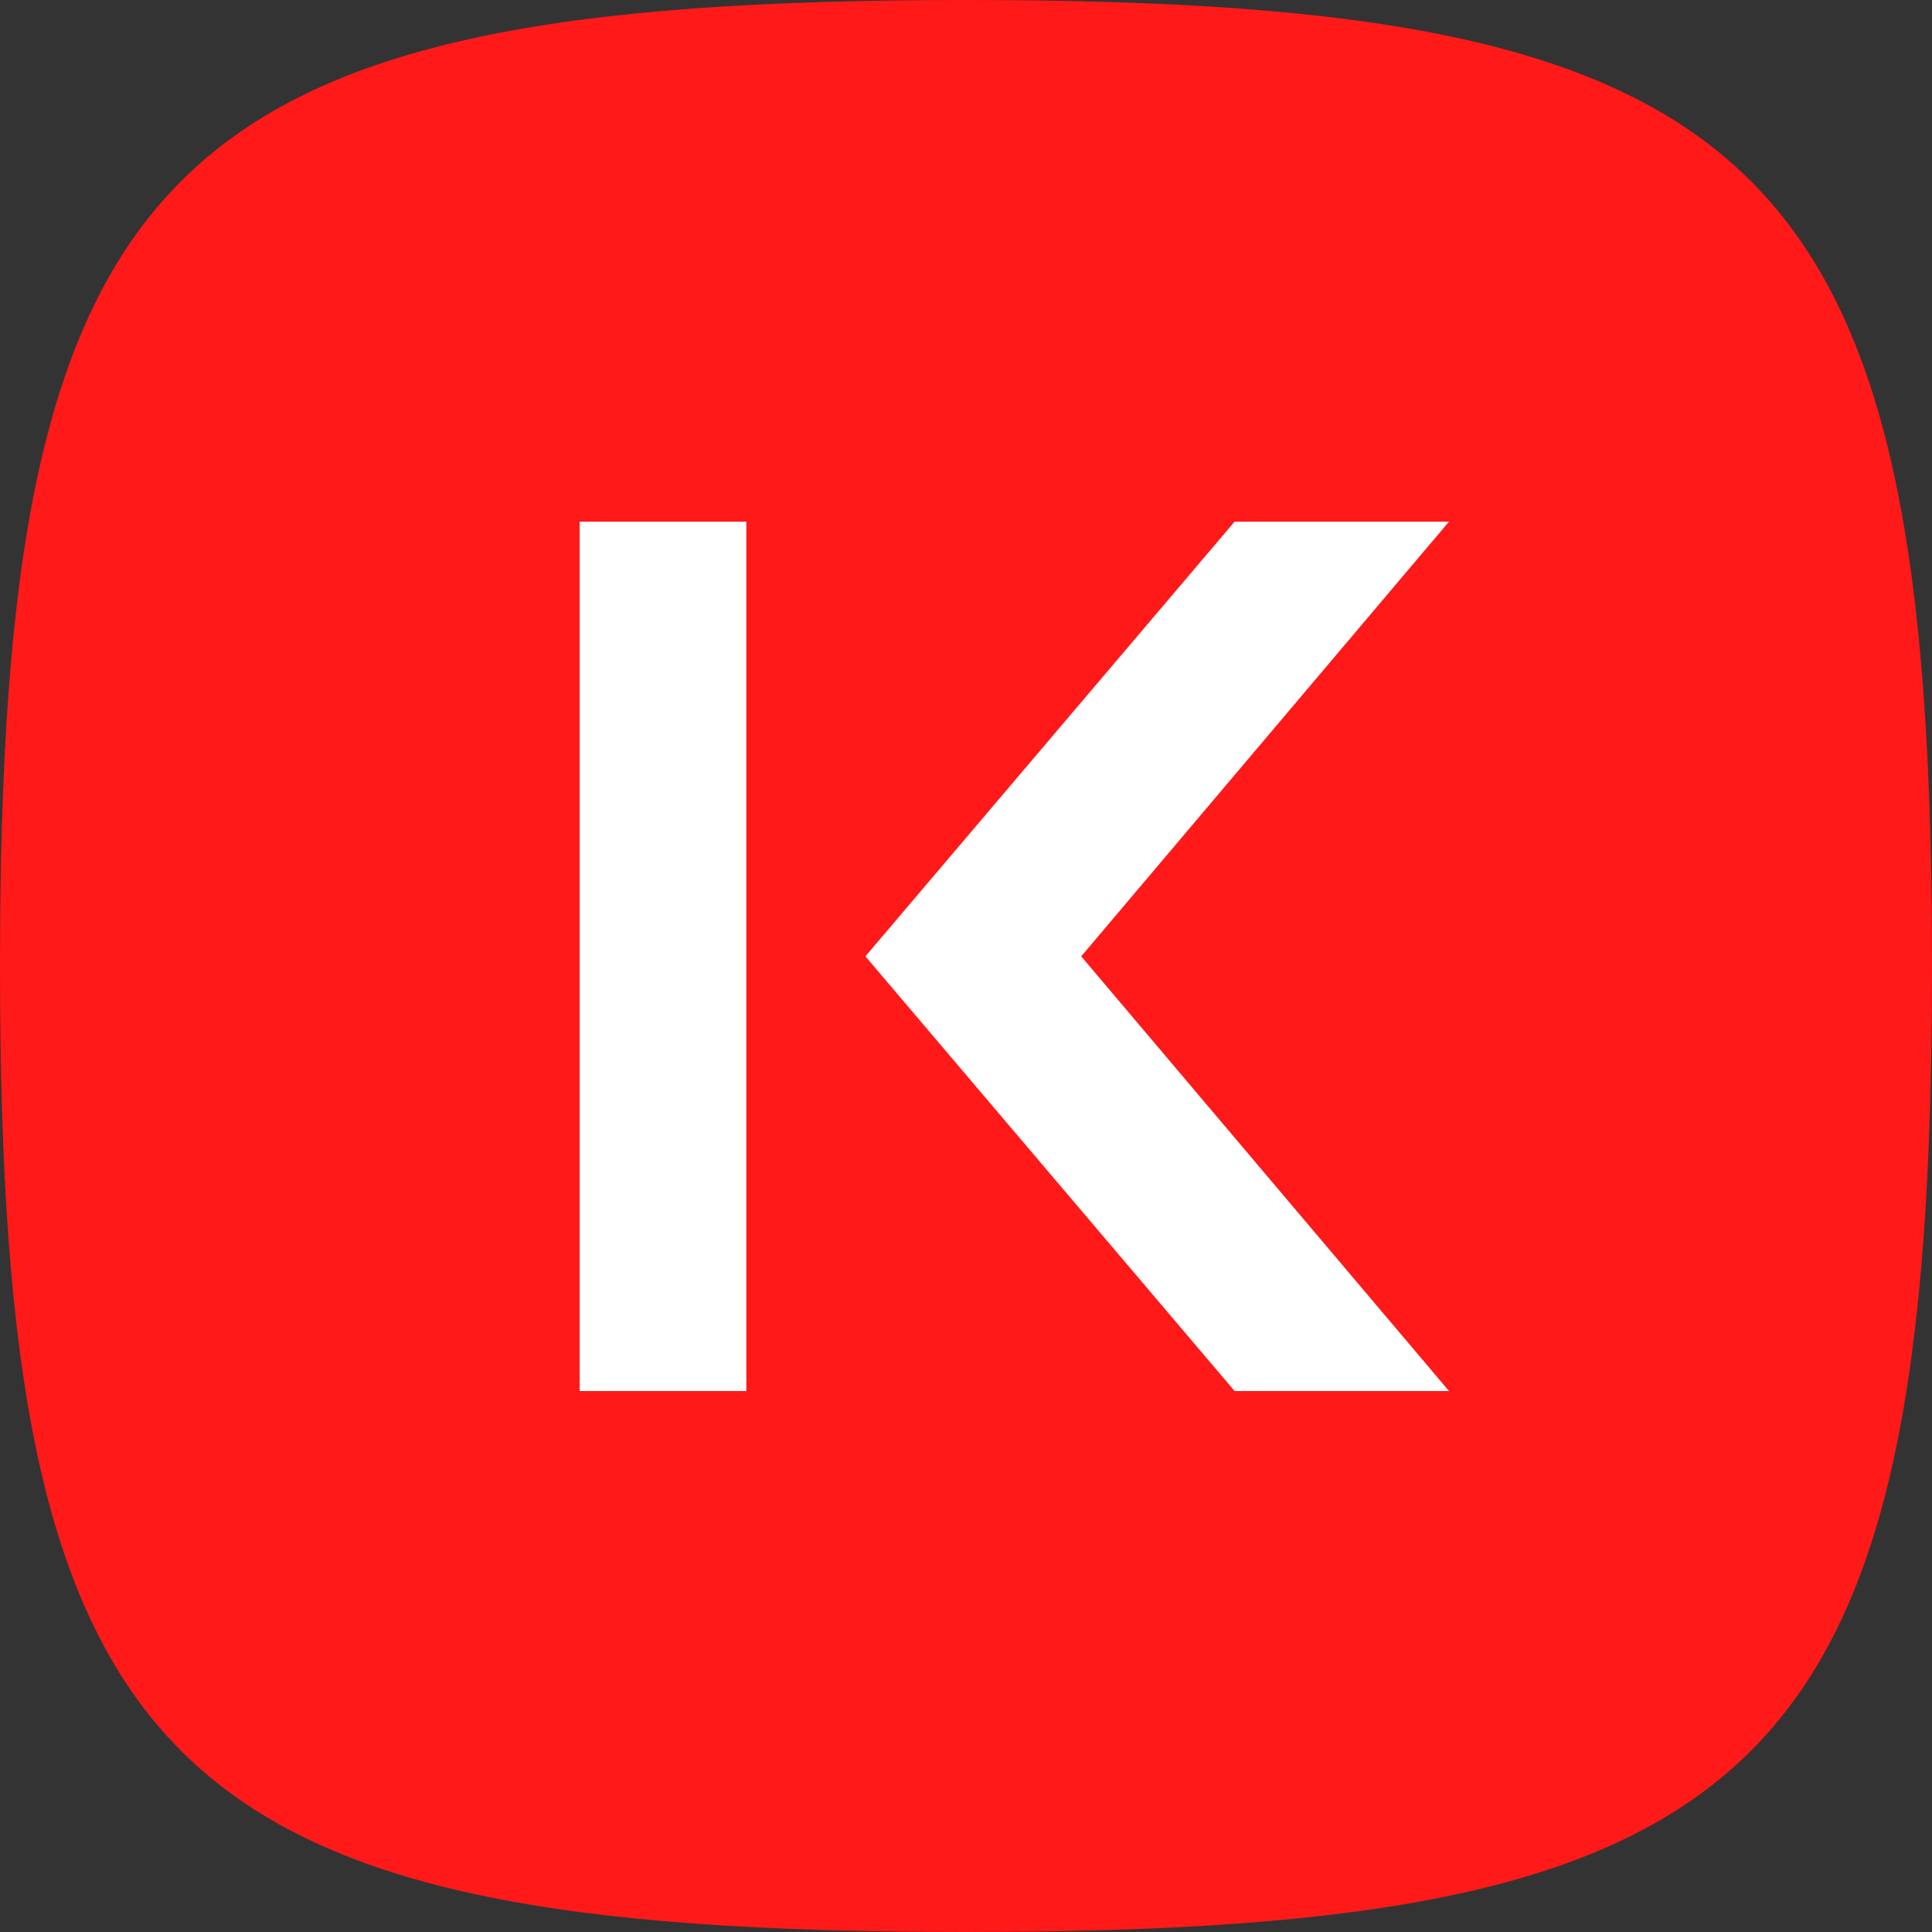
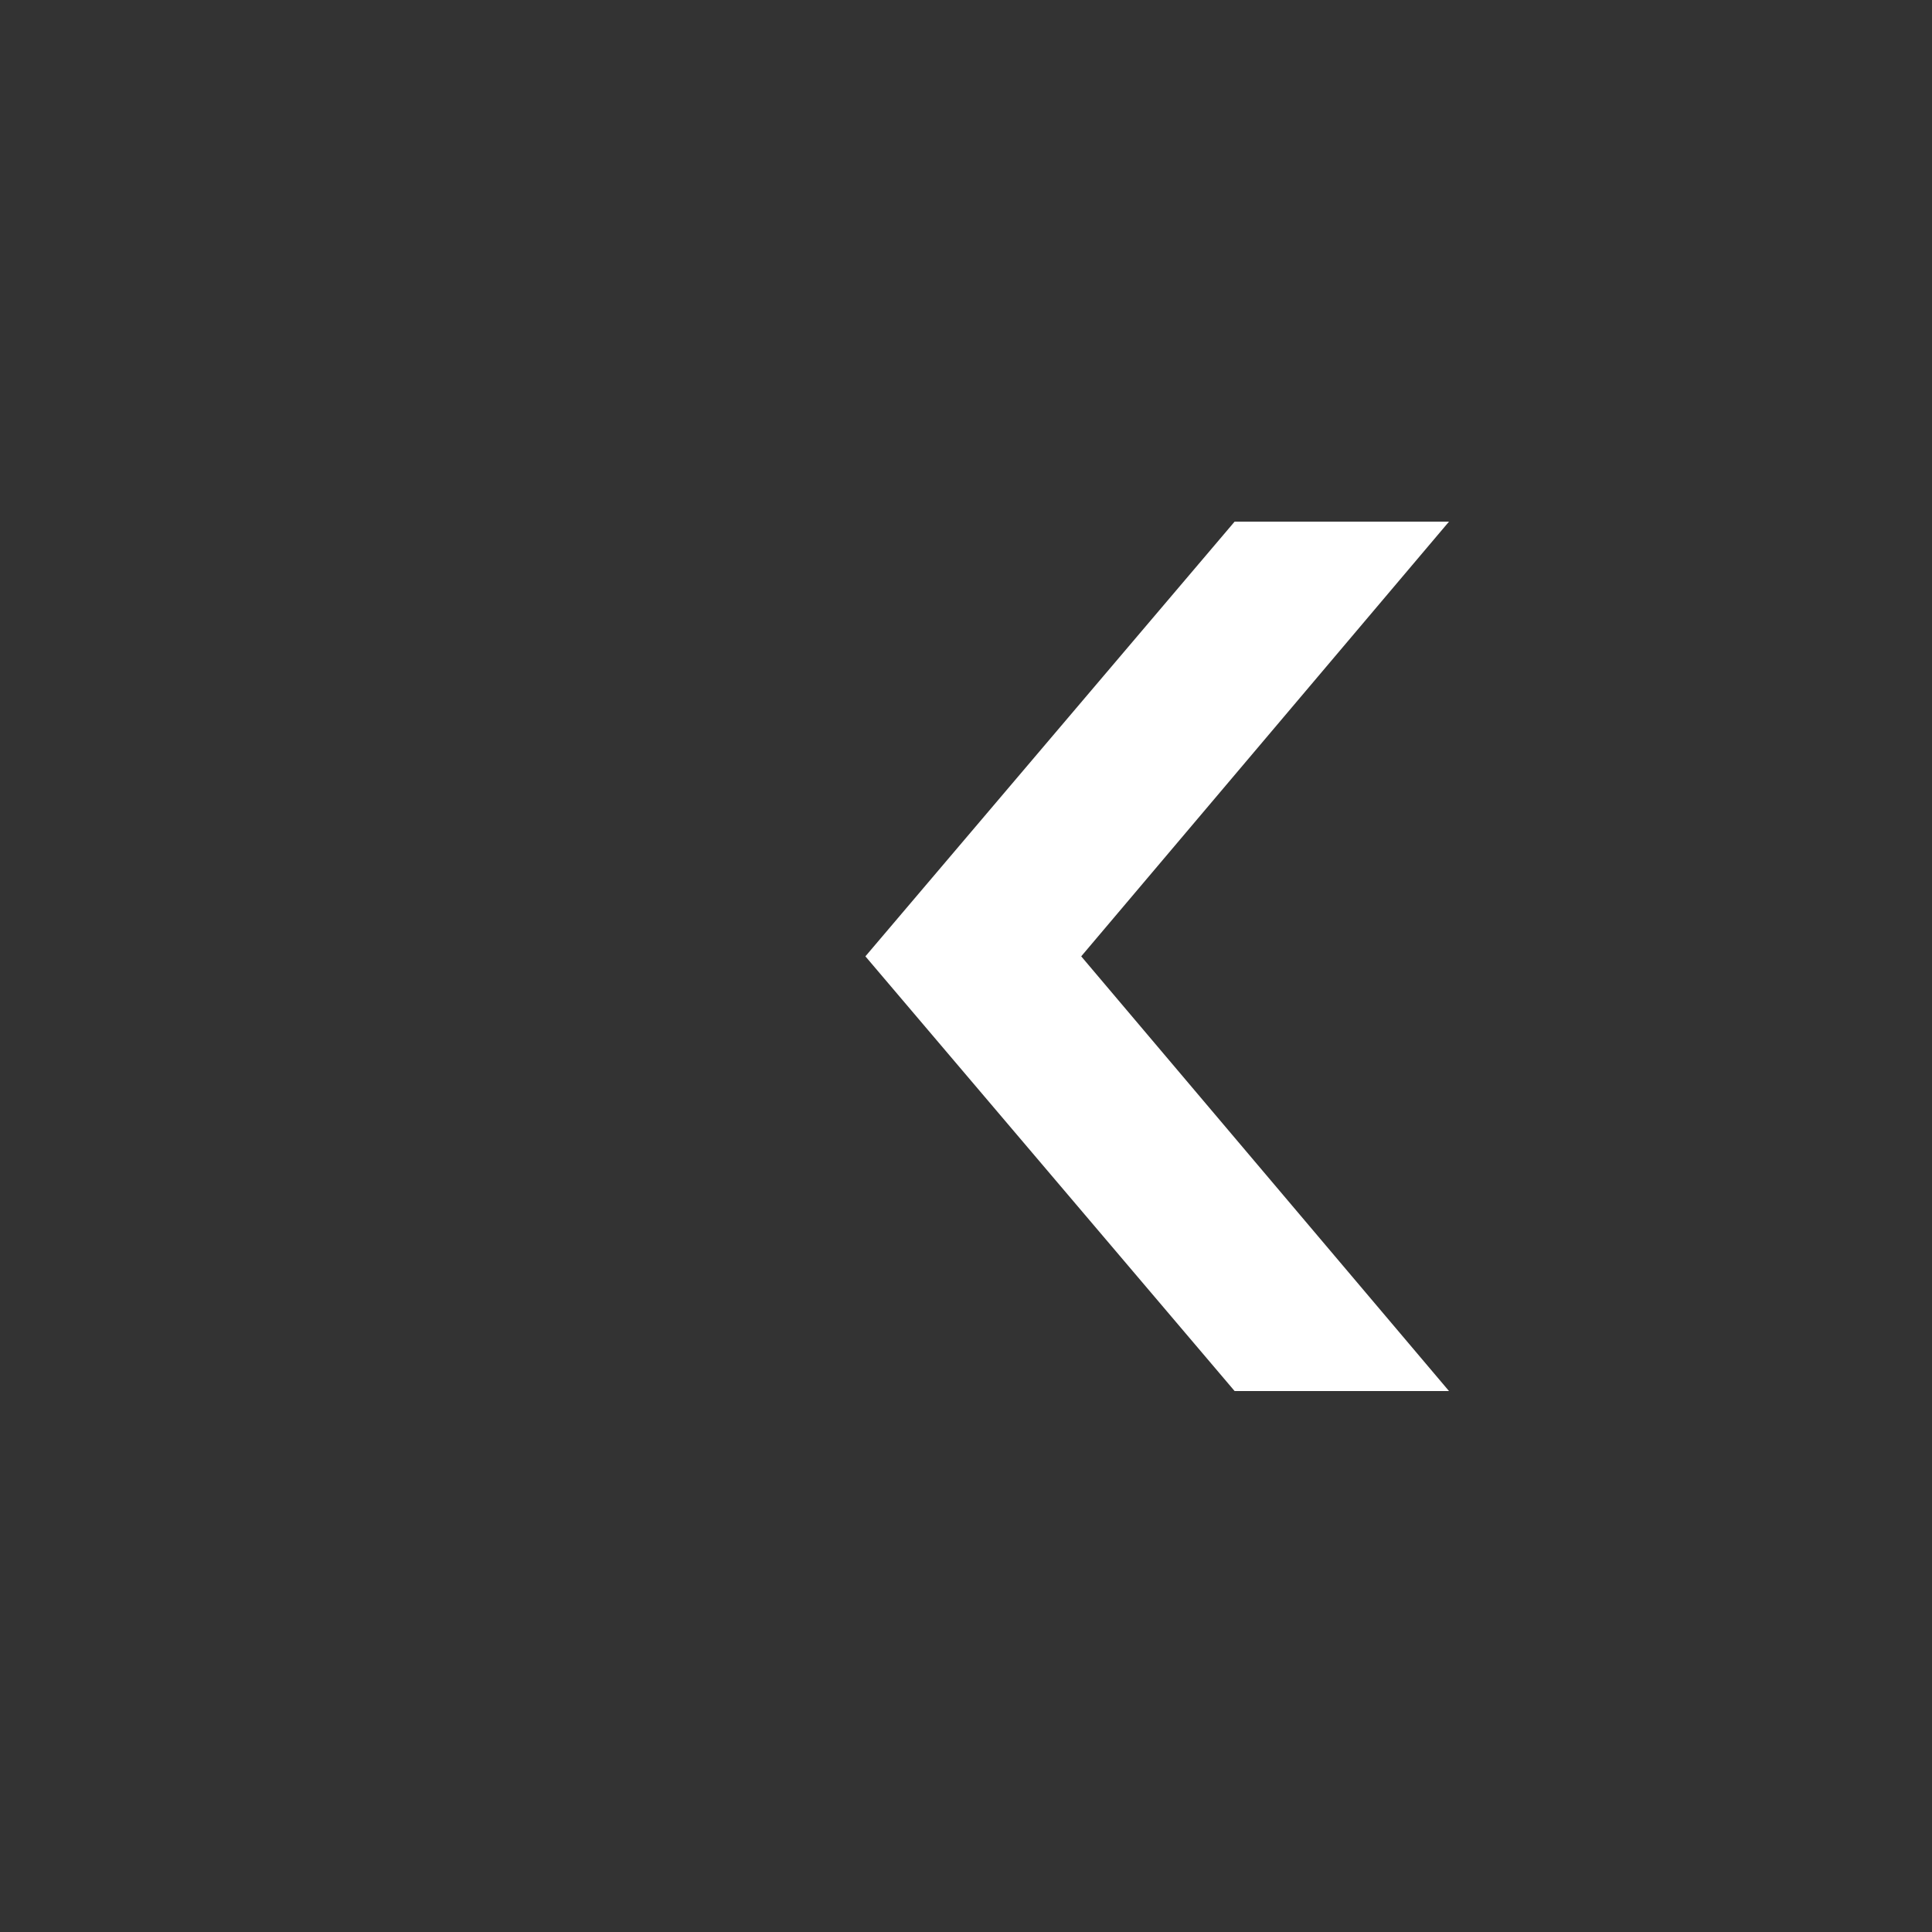
<svg xmlns="http://www.w3.org/2000/svg" id="Слой_1" x="0px" y="0px" viewBox="0 0 300 300" style="enable-background:new 0 0 300 300;" xml:space="preserve">
  <rect x="0" y="0" width="300" height="300" fill="#333333" stroke="none" />
  <style type="text/css"> .st0{fill:#FF1919;} .st1{fill:#FFFFFF;} </style>
-   <path class="st0" d="M150,0c125,0,150,25,150,150s-25,150-150,150S0,275,0,150S25,0,150,0z" />
  <path class="st1" d="M225,81h-33.29l-57.33,67.5l57.33,67.5H225l-57.11-67.5L225,81z" />
-   <path class="st1" d="M115.89,81H90v135h25.89V81z" />
</svg>